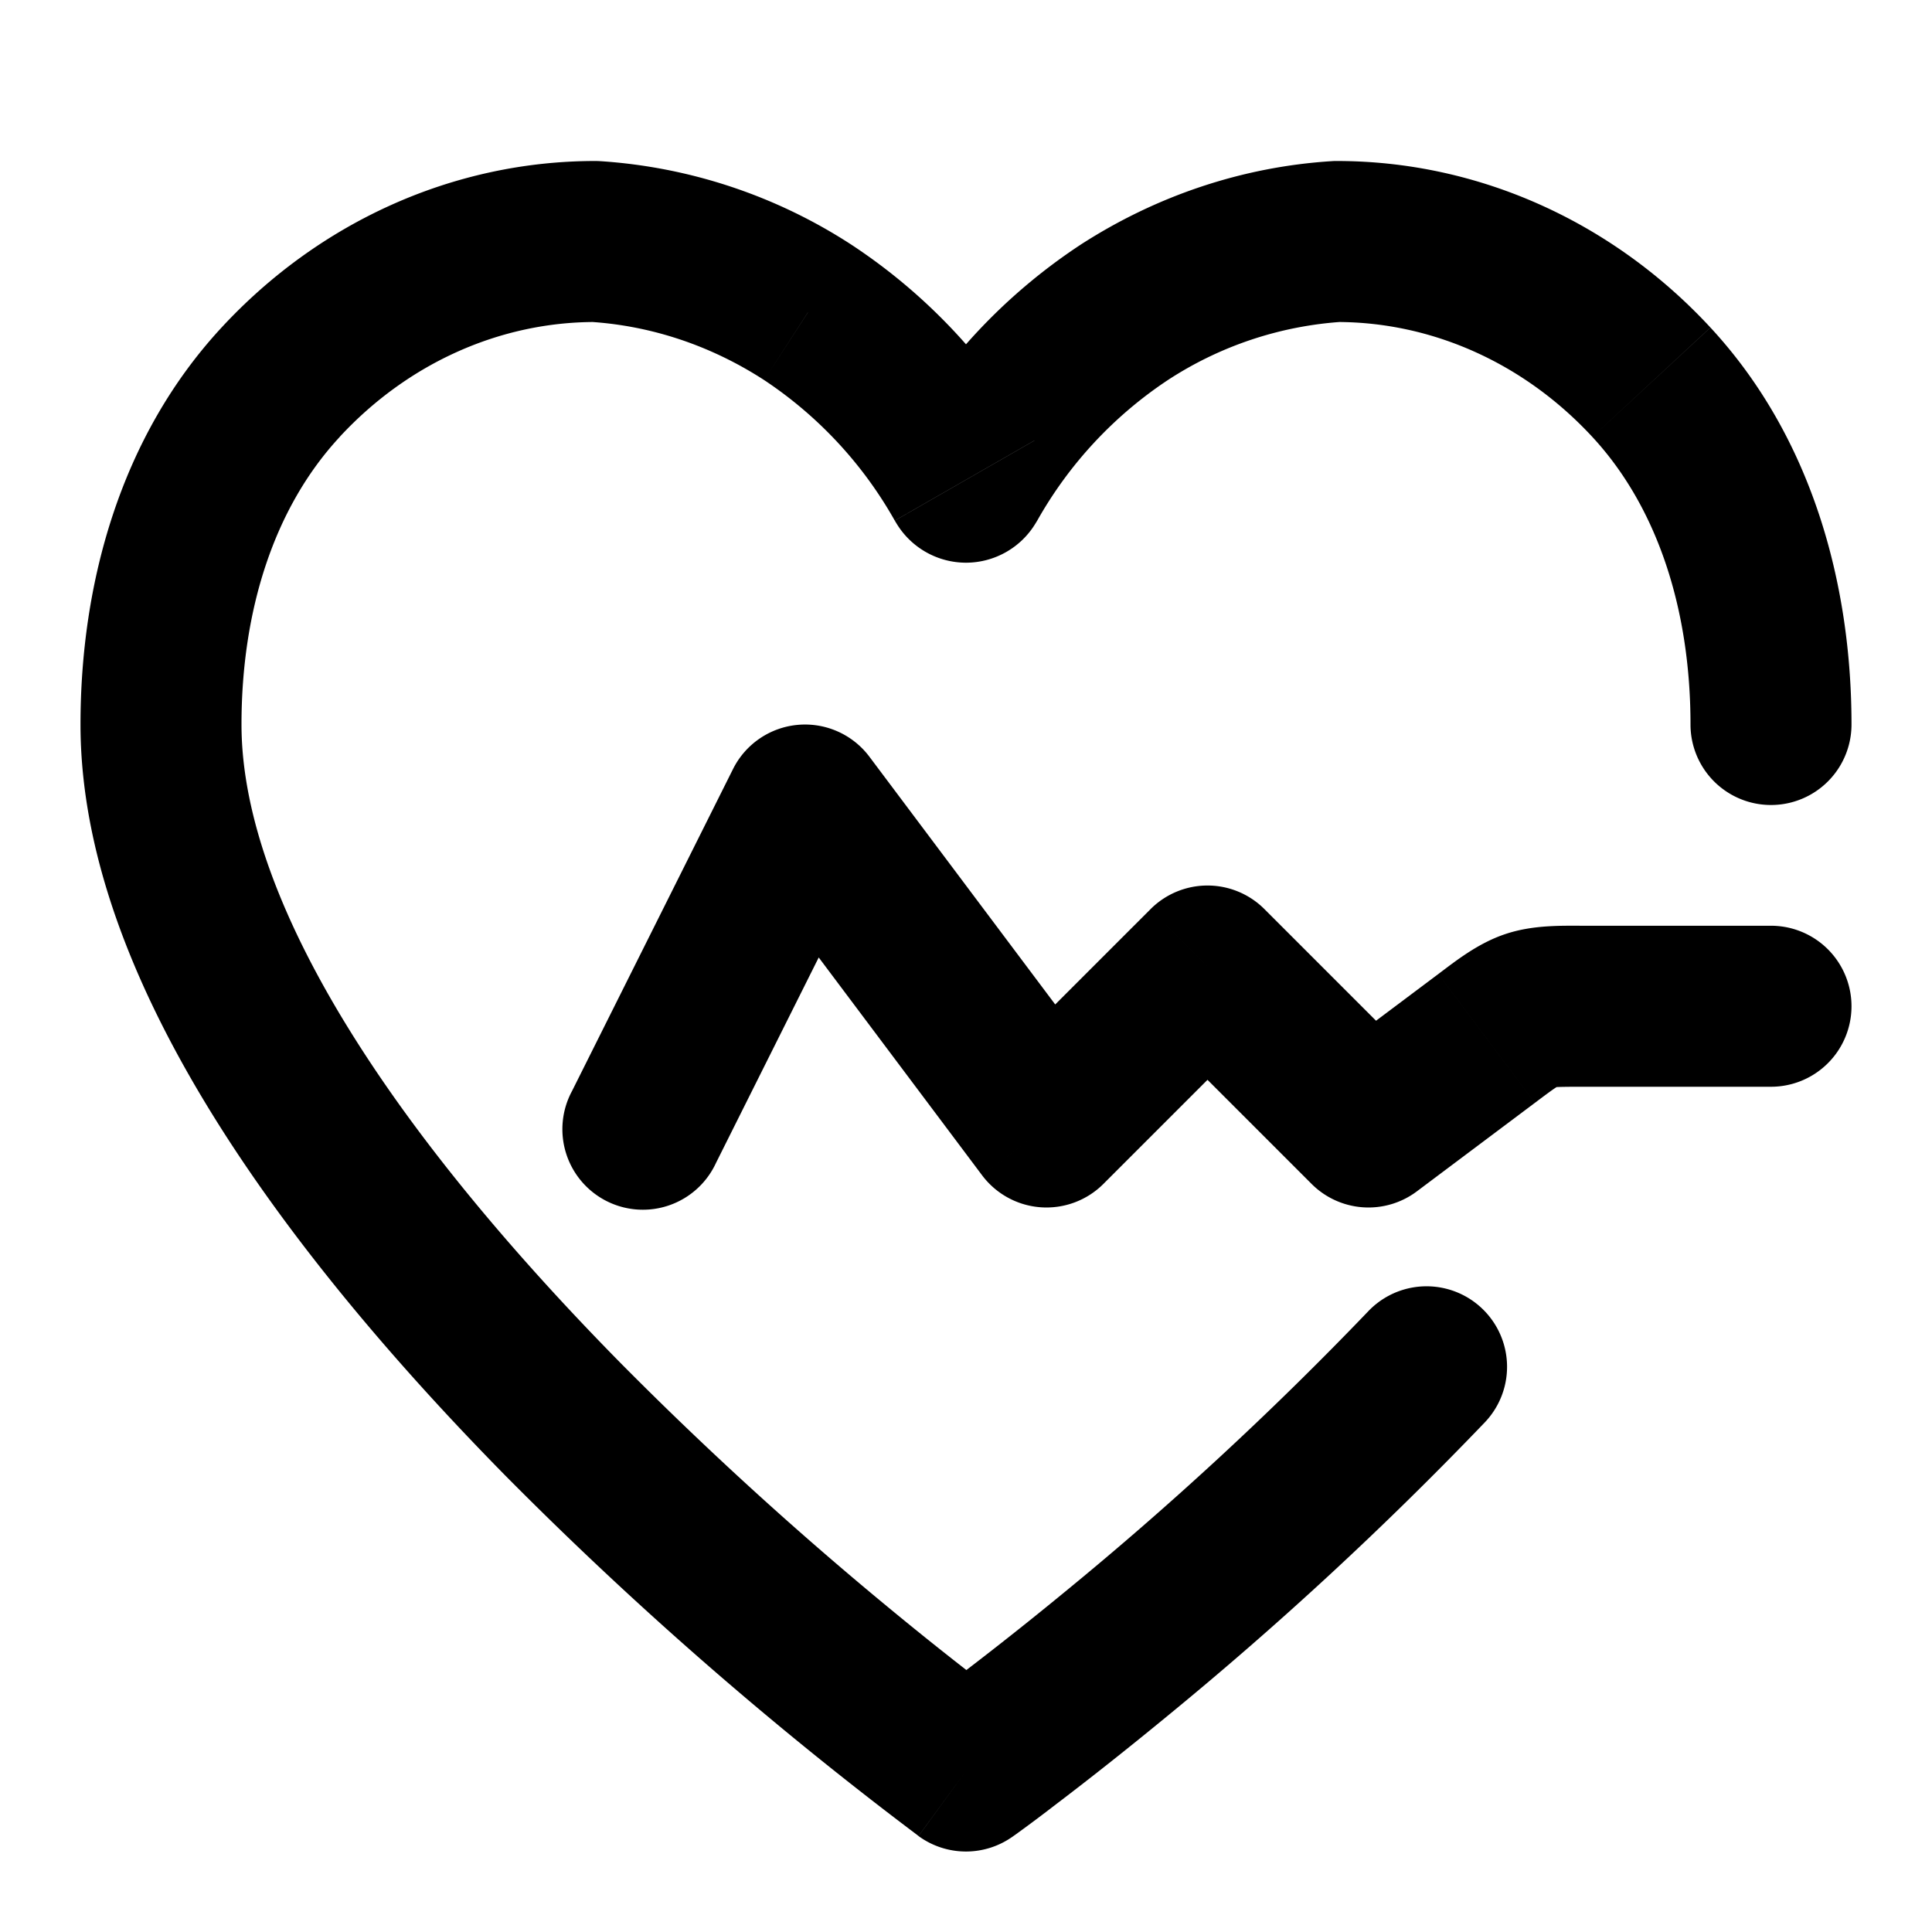
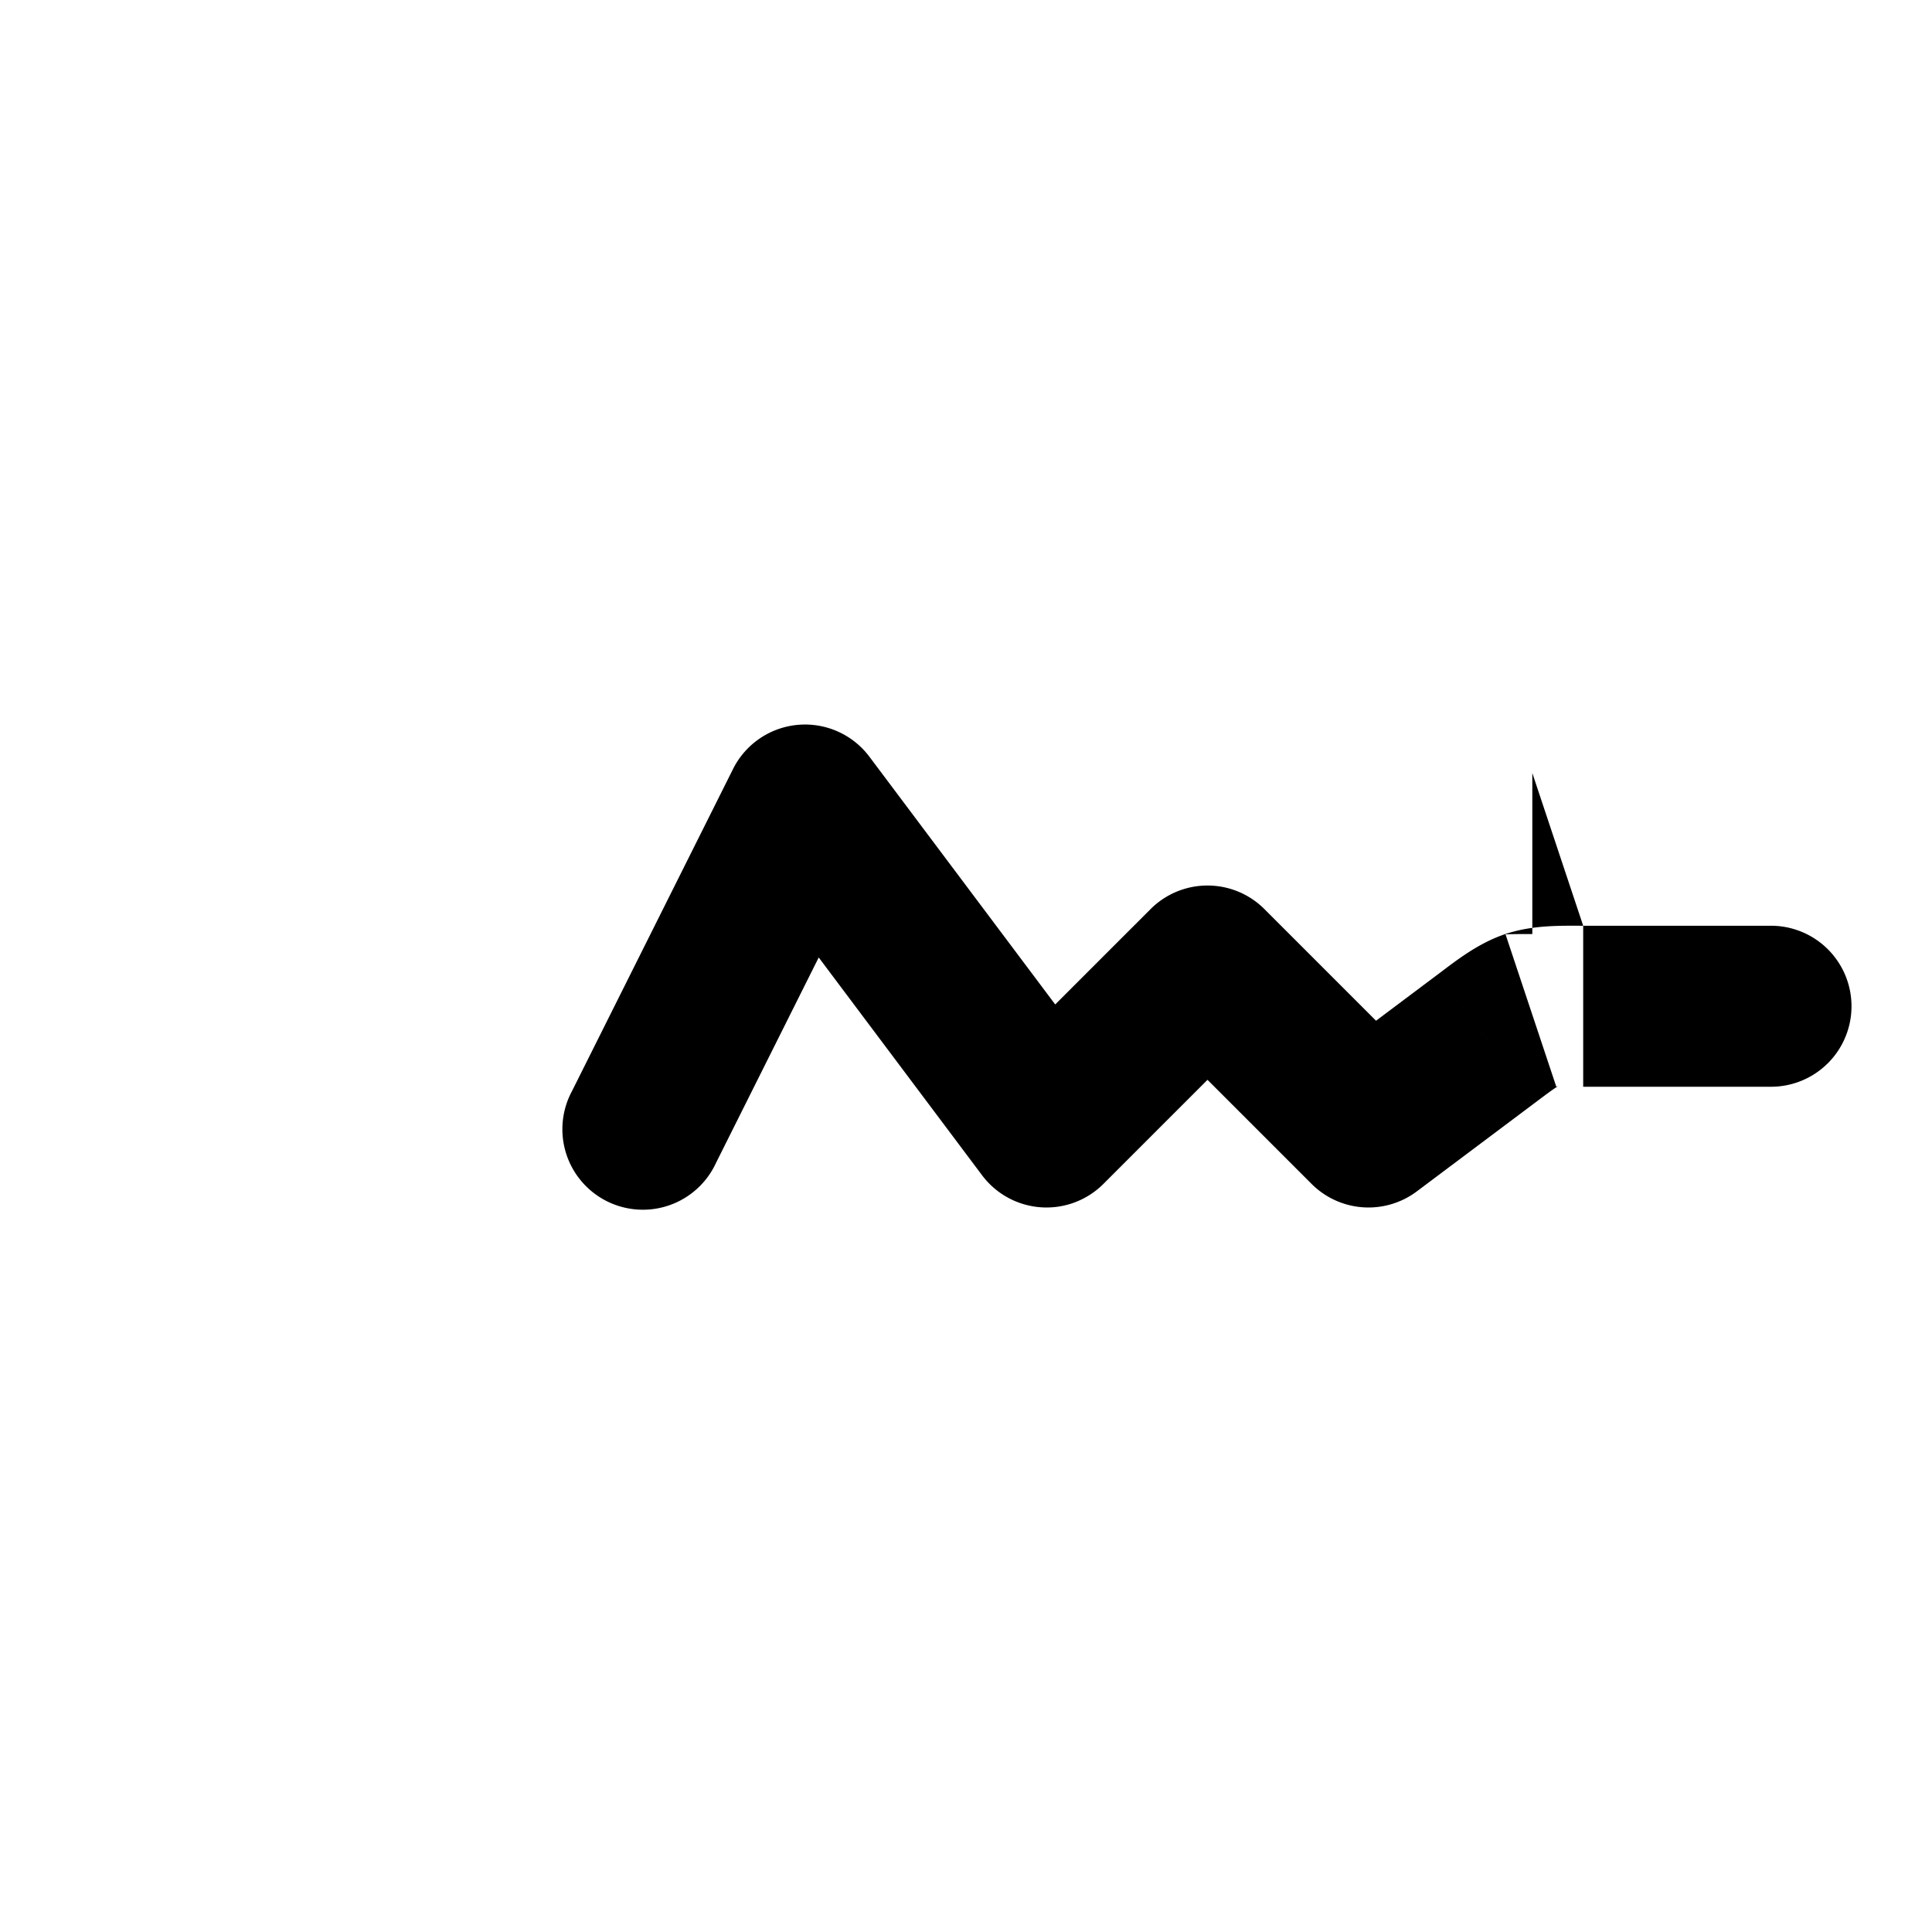
<svg xmlns="http://www.w3.org/2000/svg" width="24" height="24" fill="none">
-   <path d="M16.606 3V2c-.02 0-.042 0-.063.002l.063.998zm-6.57.882l-.544.839.544-.84zM7.394 3l.063-.998A.998.998 0 0 0 7.394 2v1zM2 9H1h1zm10 13l-.59.808a1 1 0 0 0 1.172.005L12 22zm9-13a1 1 0 1 0 2 0h-2zm-2.553 8.667a1 1 0 1 0-1.452-1.376l1.452 1.376zm-6.43-11.698l-.867-.497.867.497zm-.034 0l.867-.497-.867.497zm.017.02v1-1zm4.543-3.987c-1.109.07-2.18.43-3.123 1.04l1.088 1.679a4.498 4.498 0 0 1 2.162-.723l-.127-1.996zm-3.123 1.04a7.09 7.09 0 0 0-2.27 2.43l1.735.995a5.09 5.09 0 0 1 1.623-1.746L13.42 3.042zm-.57 2.43a7.09 7.09 0 0 0-2.27-2.43L9.492 4.721a5.09 5.09 0 0 1 1.623 1.746l1.735-.995zm-2.27-2.43a6.498 6.498 0 0 0-3.123-1.04L7.33 3.998c.759.048 1.5.294 2.162.723l1.088-1.679zM7.394 2c-1.757 0-3.425.754-4.642 2.069l1.467 1.359C5.075 4.503 6.22 4 7.394 4V2zM2.752 4.069C1.497 5.424 1 7.244 1 9h2c0-1.41.4-2.688 1.22-3.572l-1.468-1.36zM1 9c0 1.7.737 3.416 1.717 4.97.99 1.569 2.293 3.073 3.57 4.37a46.983 46.983 0 0 0 5.114 4.46l.006.005.002.002h.001L12 22l.59-.808h-.001l-.004-.003-.02-.014a42.885 42.885 0 0 1-1.492-1.176 44.978 44.978 0 0 1-3.36-3.063c-1.223-1.242-2.42-2.631-3.305-4.034C3.513 11.484 3 10.15 3 9H1zm22 0c0-1.756-.497-3.576-1.752-4.931l-1.467 1.359C20.599 6.312 21 7.59 21 9h2zm-1.752-4.931C20.031 2.754 18.363 2 16.606 2v2c1.175 0 2.319.503 3.175 1.428l1.467-1.36zM12 22l.582.813h.001l.003-.002.007-.006.029-.02a19.263 19.263 0 0 0 .493-.369c.332-.252.8-.617 1.356-1.074a44.652 44.652 0 0 0 3.976-3.675l-1.452-1.376a42.664 42.664 0 0 1-3.794 3.506 44.321 44.321 0 0 1-1.754 1.369l-.023.017-.005.003-.001.001L12 22zm-.85-16.528c-.02.036.018-.037.072-.106A.99.99 0 0 1 12 4.99v2a1.01 1.01 0 0 0 .866-.492l.013-.021a.506.506 0 0 1 .006-.01l-1.735-.995zm-.035.995l.006.01.013.021A1.01 1.01 0 0 0 12 6.99v-2a.99.99 0 0 1 .778.377c.054.069.092.142.072.106l-1.735.995z" fill="currentColor" />
-   <path d="M7.106 13.553a1 1 0 1 0 1.788.894l-1.788-.894zM10 10l.8-.6a1 1 0 0 0-1.694.153L10 10zm3 4l-.8.6a1 1 0 0 0 1.507.107L13 14zm2-2l.707-.707a1 1 0 0 0-1.414 0L15 12zm2 2l-.707.707a1 1 0 0 0 1.307.093L17 14zm5-.5a1 1 0 1 0 0-2v2zm-3.533-.6l-.6-.8.6.8zm.55-.349l.316.949-.316-.949zM8.894 14.447l2-4-1.788-.894-2 4 1.788.894zM9.2 10.6l3 4 1.6-1.2-3-4-1.6 1.2zm4.507 4.107l2-2-1.414-1.414-2 2 1.414 1.414zm.586-2l2 2 1.414-1.414-2-2-1.414 1.414zM17.6 14.8l1.467-1.1-1.2-1.6-1.467 1.1 1.2 1.6zm2.067-1.3H22v-2h-2.333v2zm-.6.2c.141-.106.212-.159.265-.193.041-.028.033-.018.001-.007l-.632-1.897c-.343.114-.622.338-.834.497l1.2 1.6zm.6-2.2c-.266 0-.623-.012-.966.103l.632 1.897c-.032.01-.044.008.006.004.063-.003.15-.004.328-.004v-2z" fill="currentColor" />
+   <path d="M7.106 13.553a1 1 0 1 0 1.788.894l-1.788-.894zM10 10l.8-.6a1 1 0 0 0-1.694.153L10 10zm3 4l-.8.6a1 1 0 0 0 1.507.107L13 14zm2-2l.707-.707a1 1 0 0 0-1.414 0L15 12zm2 2l-.707.707a1 1 0 0 0 1.307.093L17 14zm5-.5a1 1 0 1 0 0-2v2zm-3.533-.6l-.6-.8.6.8zm.55-.349l.316.949-.316-.949zM8.894 14.447l2-4-1.788-.894-2 4 1.788.894zM9.2 10.6l3 4 1.6-1.2-3-4-1.6 1.2zm4.507 4.107l2-2-1.414-1.414-2 2 1.414 1.414zm.586-2l2 2 1.414-1.414-2-2-1.414 1.414zM17.6 14.8l1.467-1.1-1.2-1.6-1.467 1.1 1.2 1.6zm2.067-1.3H22v-2h-2.333v2zm-.6.2c.141-.106.212-.159.265-.193.041-.028.033-.018.001-.007l-.632-1.897c-.343.114-.622.338-.834.497l1.2 1.6zm.6-2.2c-.266 0-.623-.012-.966.103c-.032.01-.044.008.006.004.063-.003.15-.004.328-.004v-2z" fill="currentColor" />
</svg>